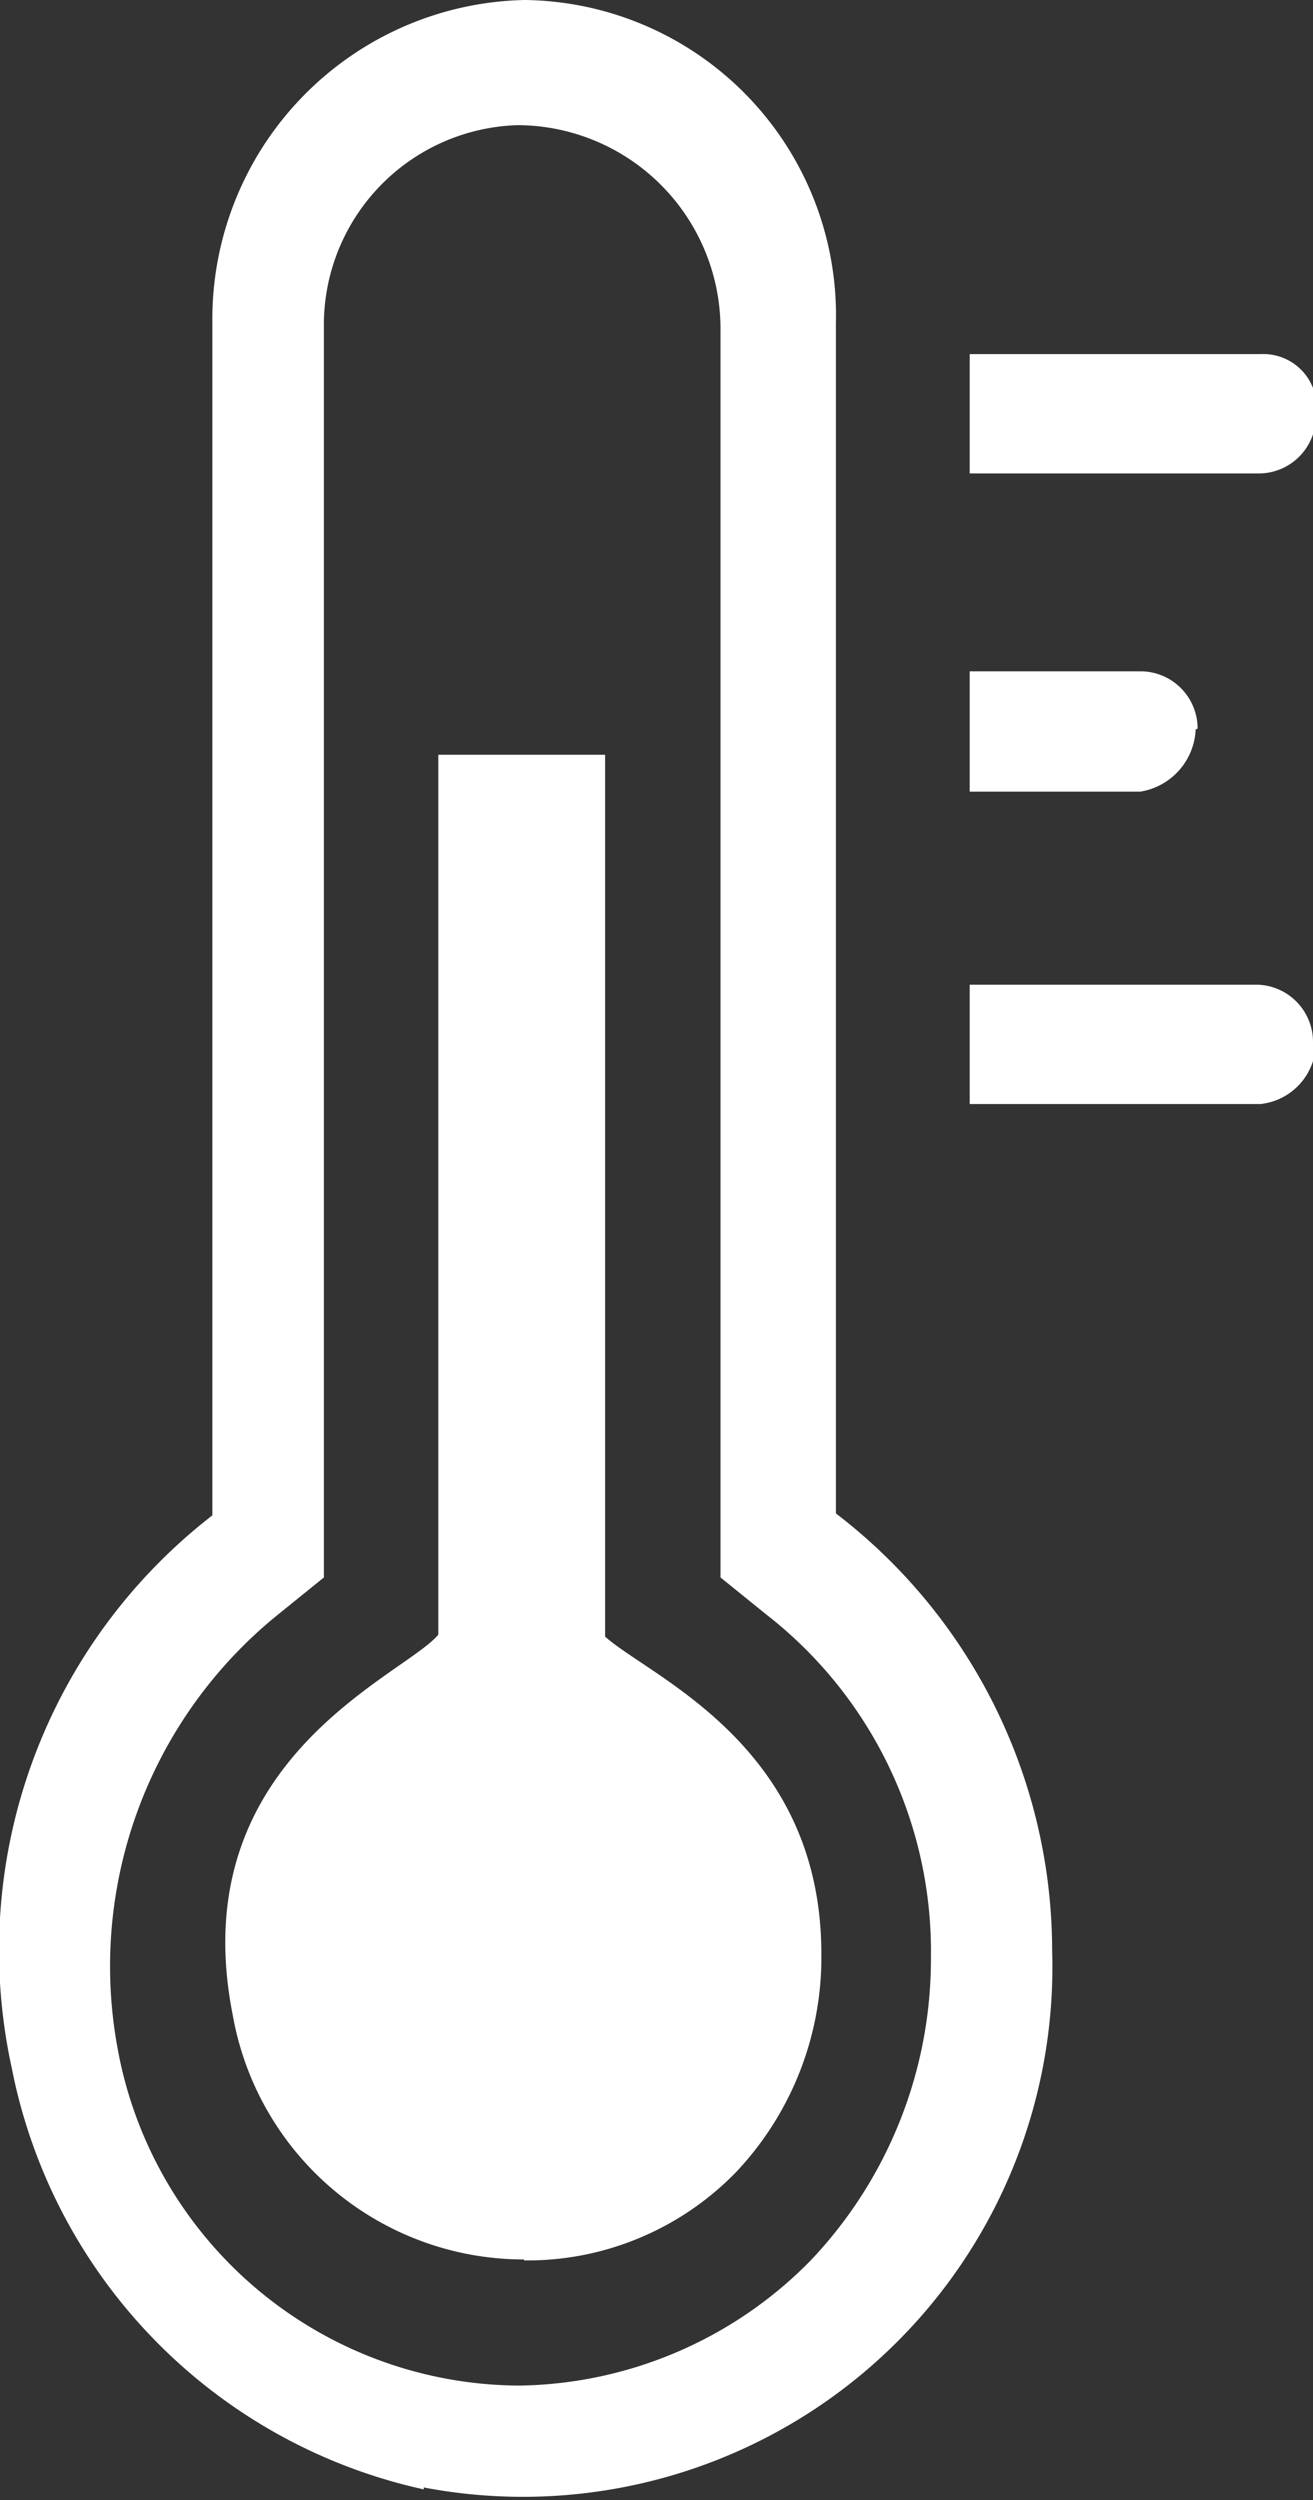
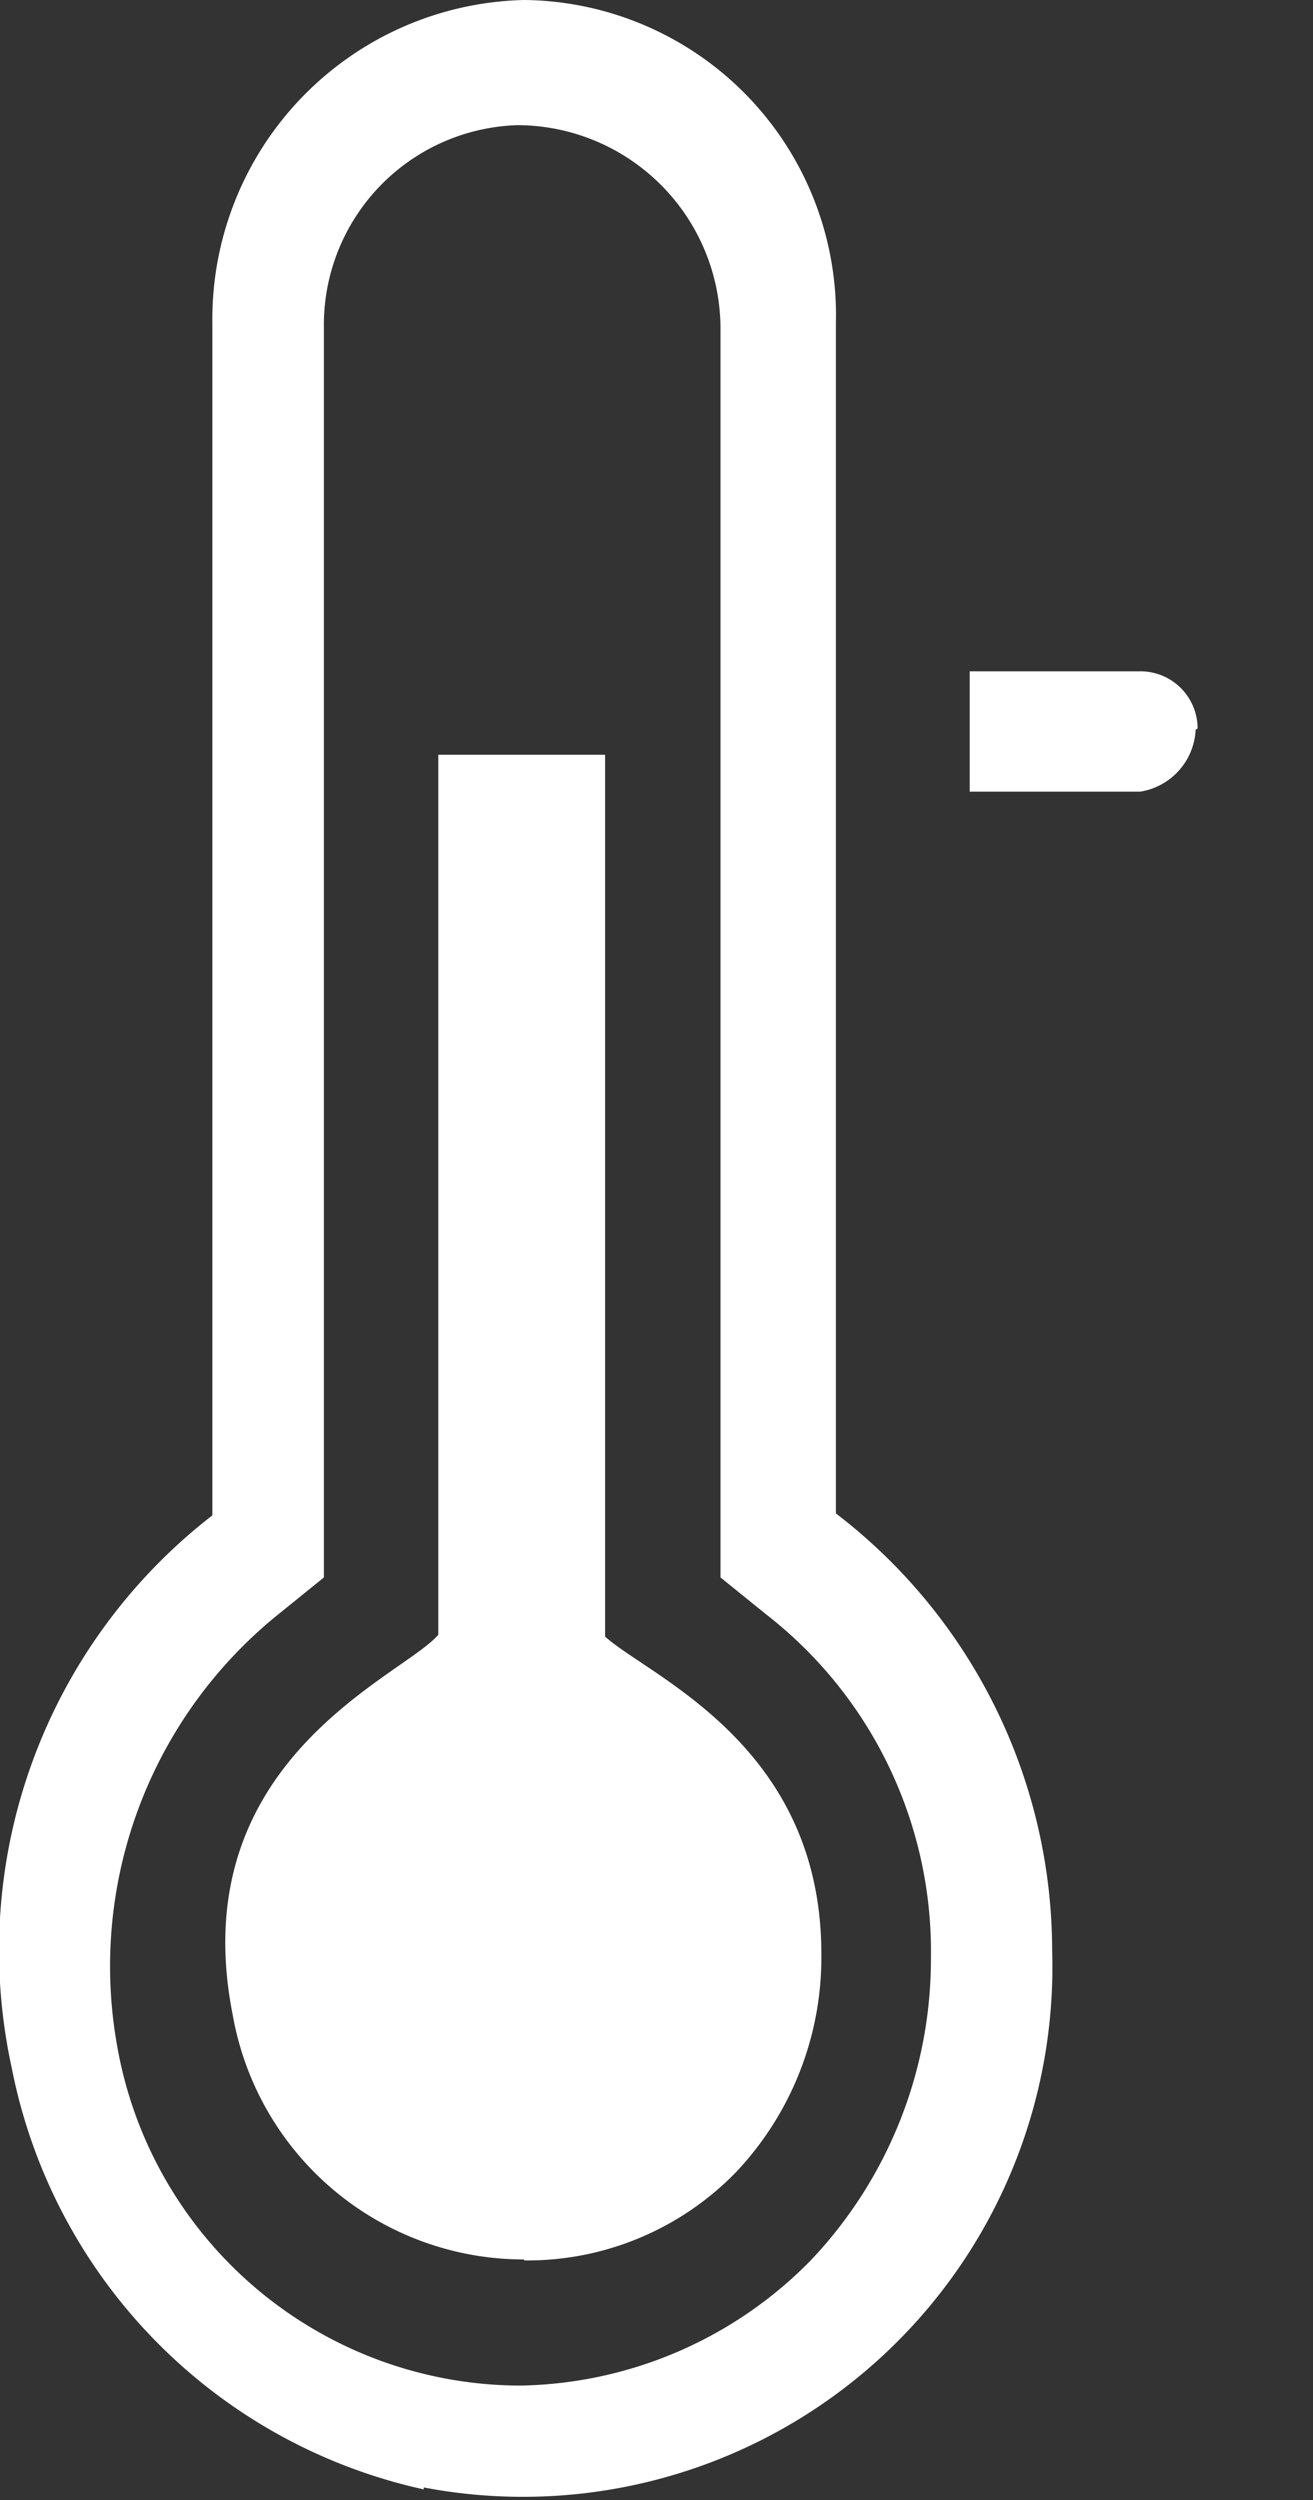
<svg xmlns="http://www.w3.org/2000/svg" viewBox="0 0 13.54 25.77">
  <rect x="0" y="0" width="13.54" height="25.77" fill="#333333" stroke="none" />
  <defs>
    <style>.cls-1{fill:#fff;}</style>
  </defs>
  <title>Risorsa 1</title>
  <g id="Livello_2" data-name="Livello 2">
    <g id="Livello_1-2" data-name="Livello 1">
      <path class="cls-1" d="M2.87,16.64l.47-.38V3.38a2.06,2.06,0,0,1,2-2.09A2.1,2.1,0,0,1,7.43,3.38V16.26l.47.38A4.4,4.4,0,0,1,9.6,20.18,4.51,4.51,0,0,1,8.36,23.3a4.29,4.29,0,0,1-3,1.29A4.23,4.23,0,0,1,1.21,21.1a4.66,4.66,0,0,1,1.66-4.46m1.5,9a5.46,5.46,0,0,0,6.48-5.53,5.68,5.68,0,0,0-2.23-4.51V3.33A3.25,3.25,0,0,0,5.41,0,3.29,3.29,0,0,0,2.19,3.33V15.62A5.67,5.67,0,0,0,.12,21.31a5.54,5.54,0,0,0,4.25,4.35" />
      <path class="cls-1" d="M5.41,23.3a3,3,0,0,0,2.18-.91,3.22,3.22,0,0,0,.88-2.25c0-2.15-1.76-2.85-2.23-3.27V7.78H4.52v9.07c-.36.43-2.64,1.29-2.12,3.92a3.05,3.05,0,0,0,3,2.52" />
-       <path class="cls-1" d="M12.92,3.65H10V4.88h3a.59.59,0,0,0,.57-.59.55.55,0,0,0-.57-.64" />
      <path class="cls-1" d="M12.35,7.51a.59.59,0,0,0-.57-.59H10V8.16h1.76a.68.68,0,0,0,.57-.64" />
-       <path class="cls-1" d="M13.54,10.74a.59.59,0,0,0-.57-.59H10v1.23h3a.64.64,0,0,0,.57-.64" />
    </g>
  </g>
</svg>